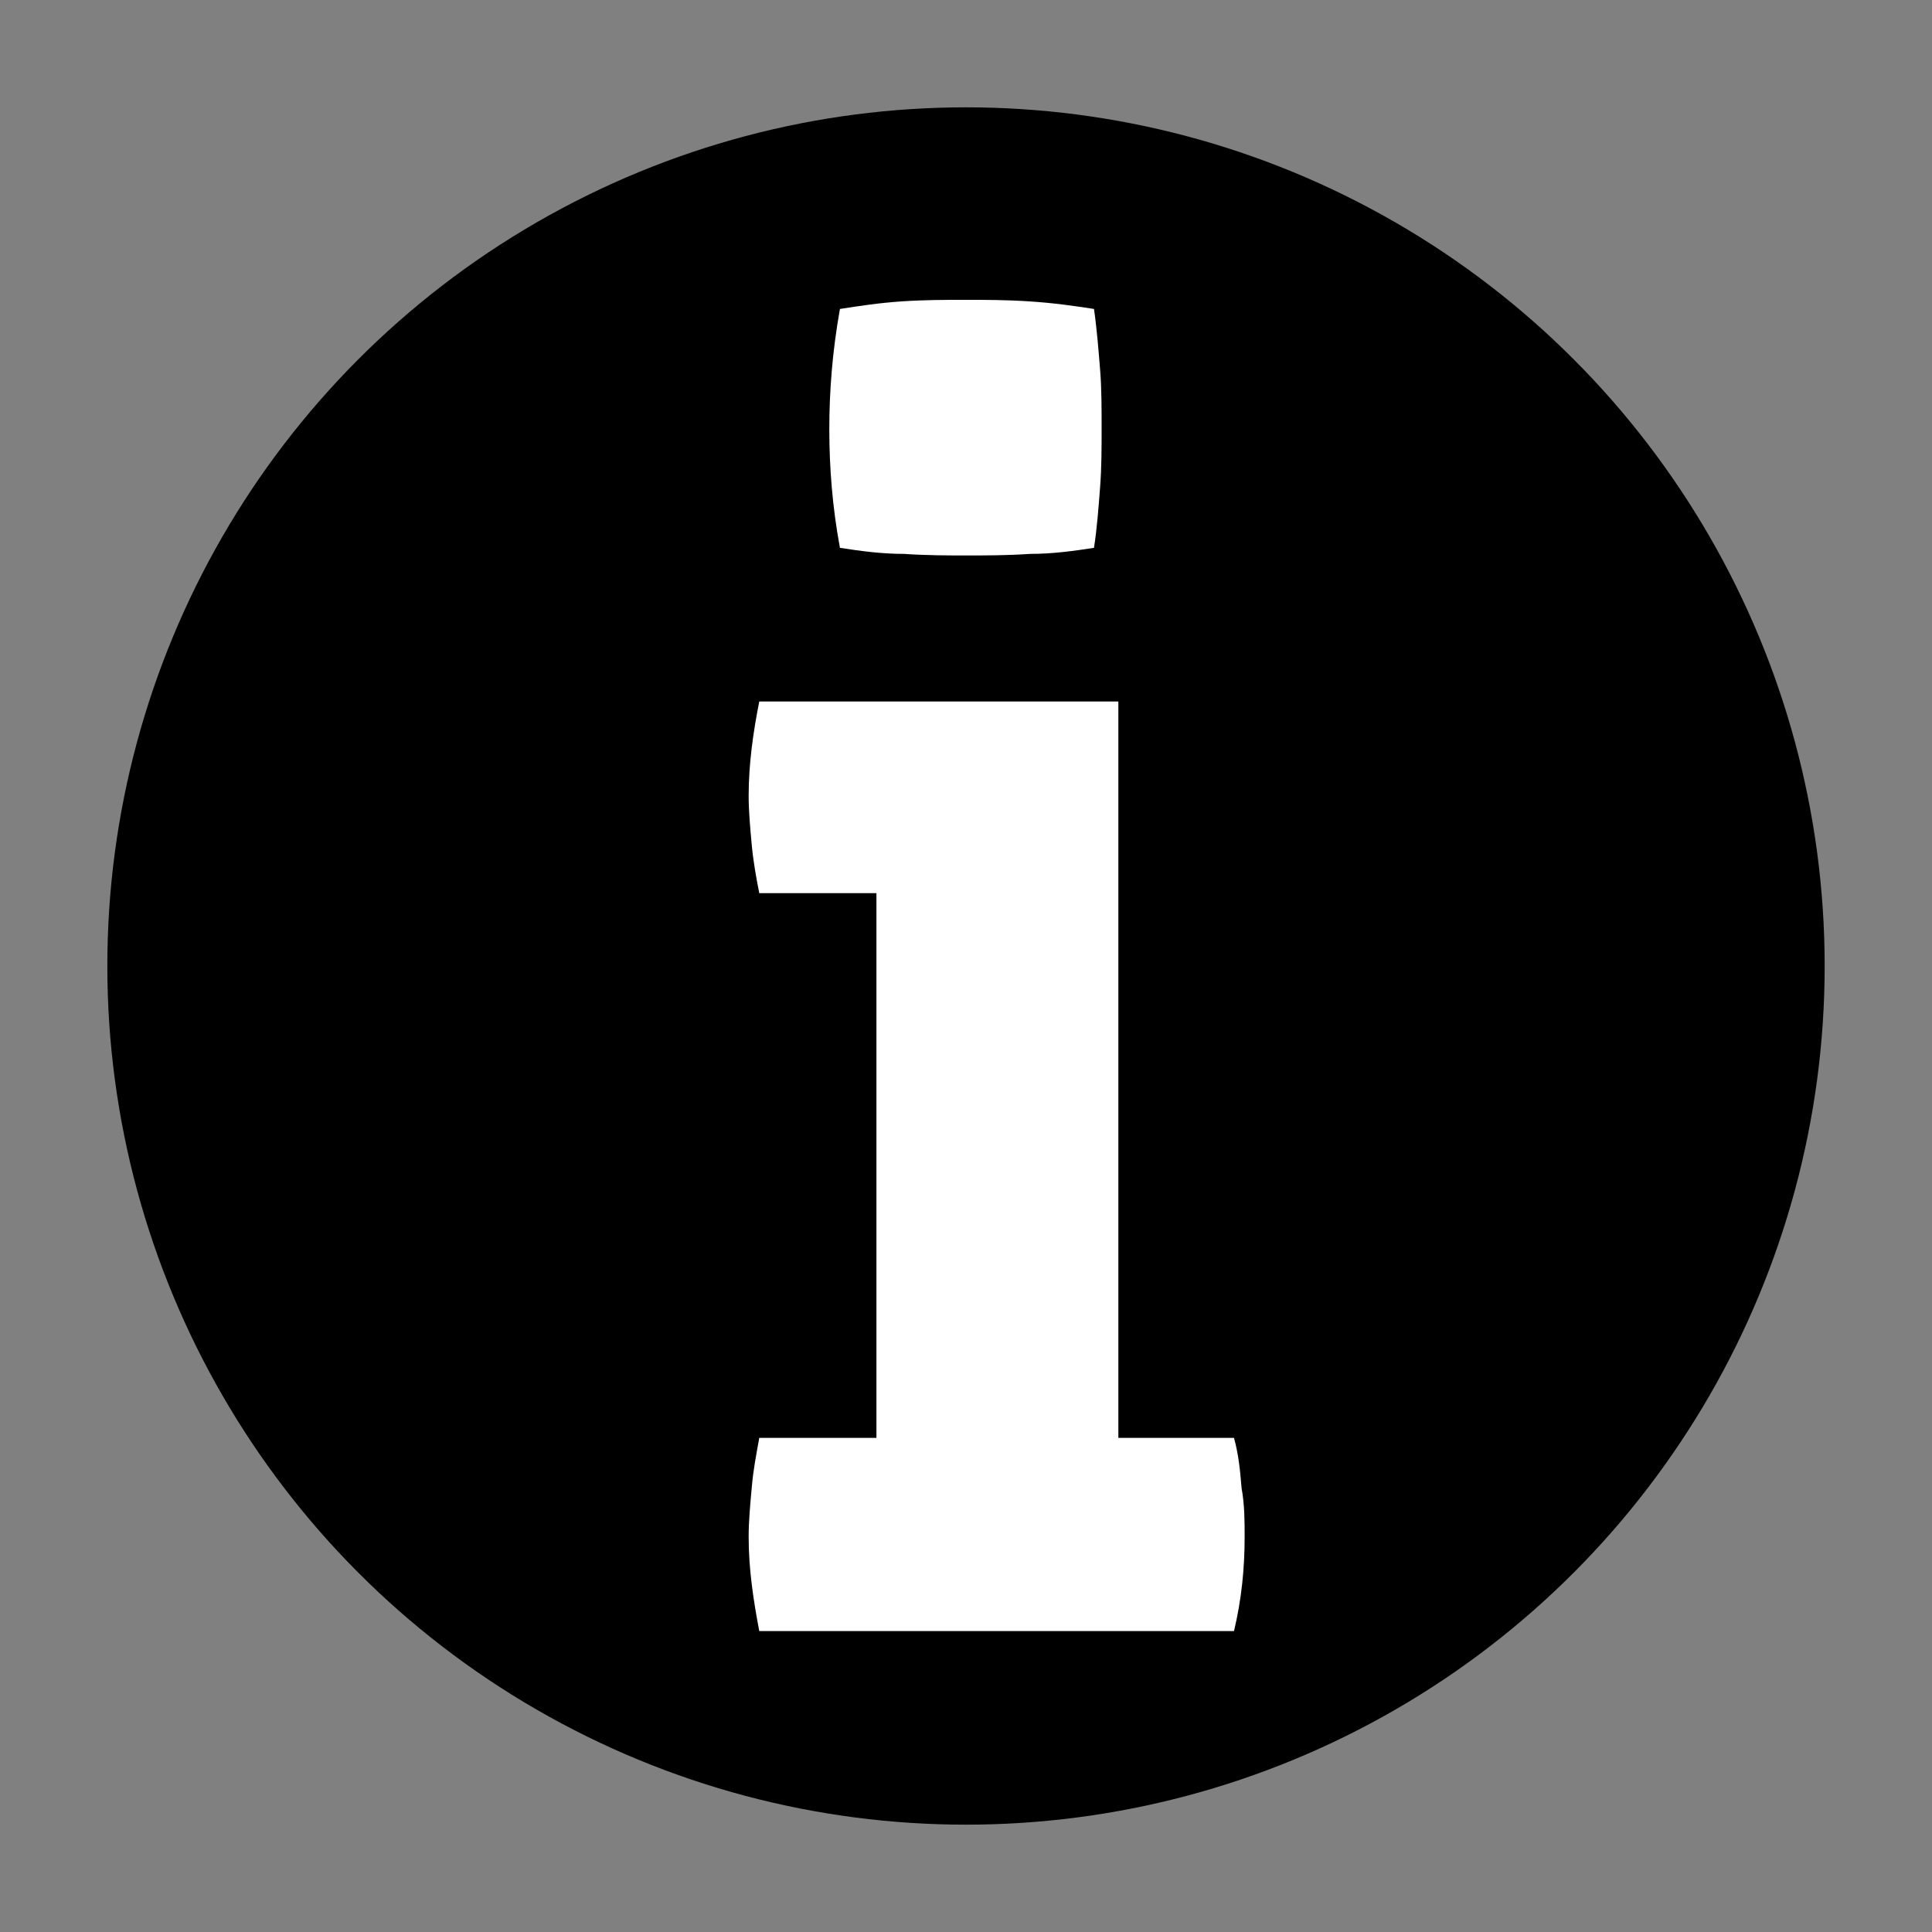
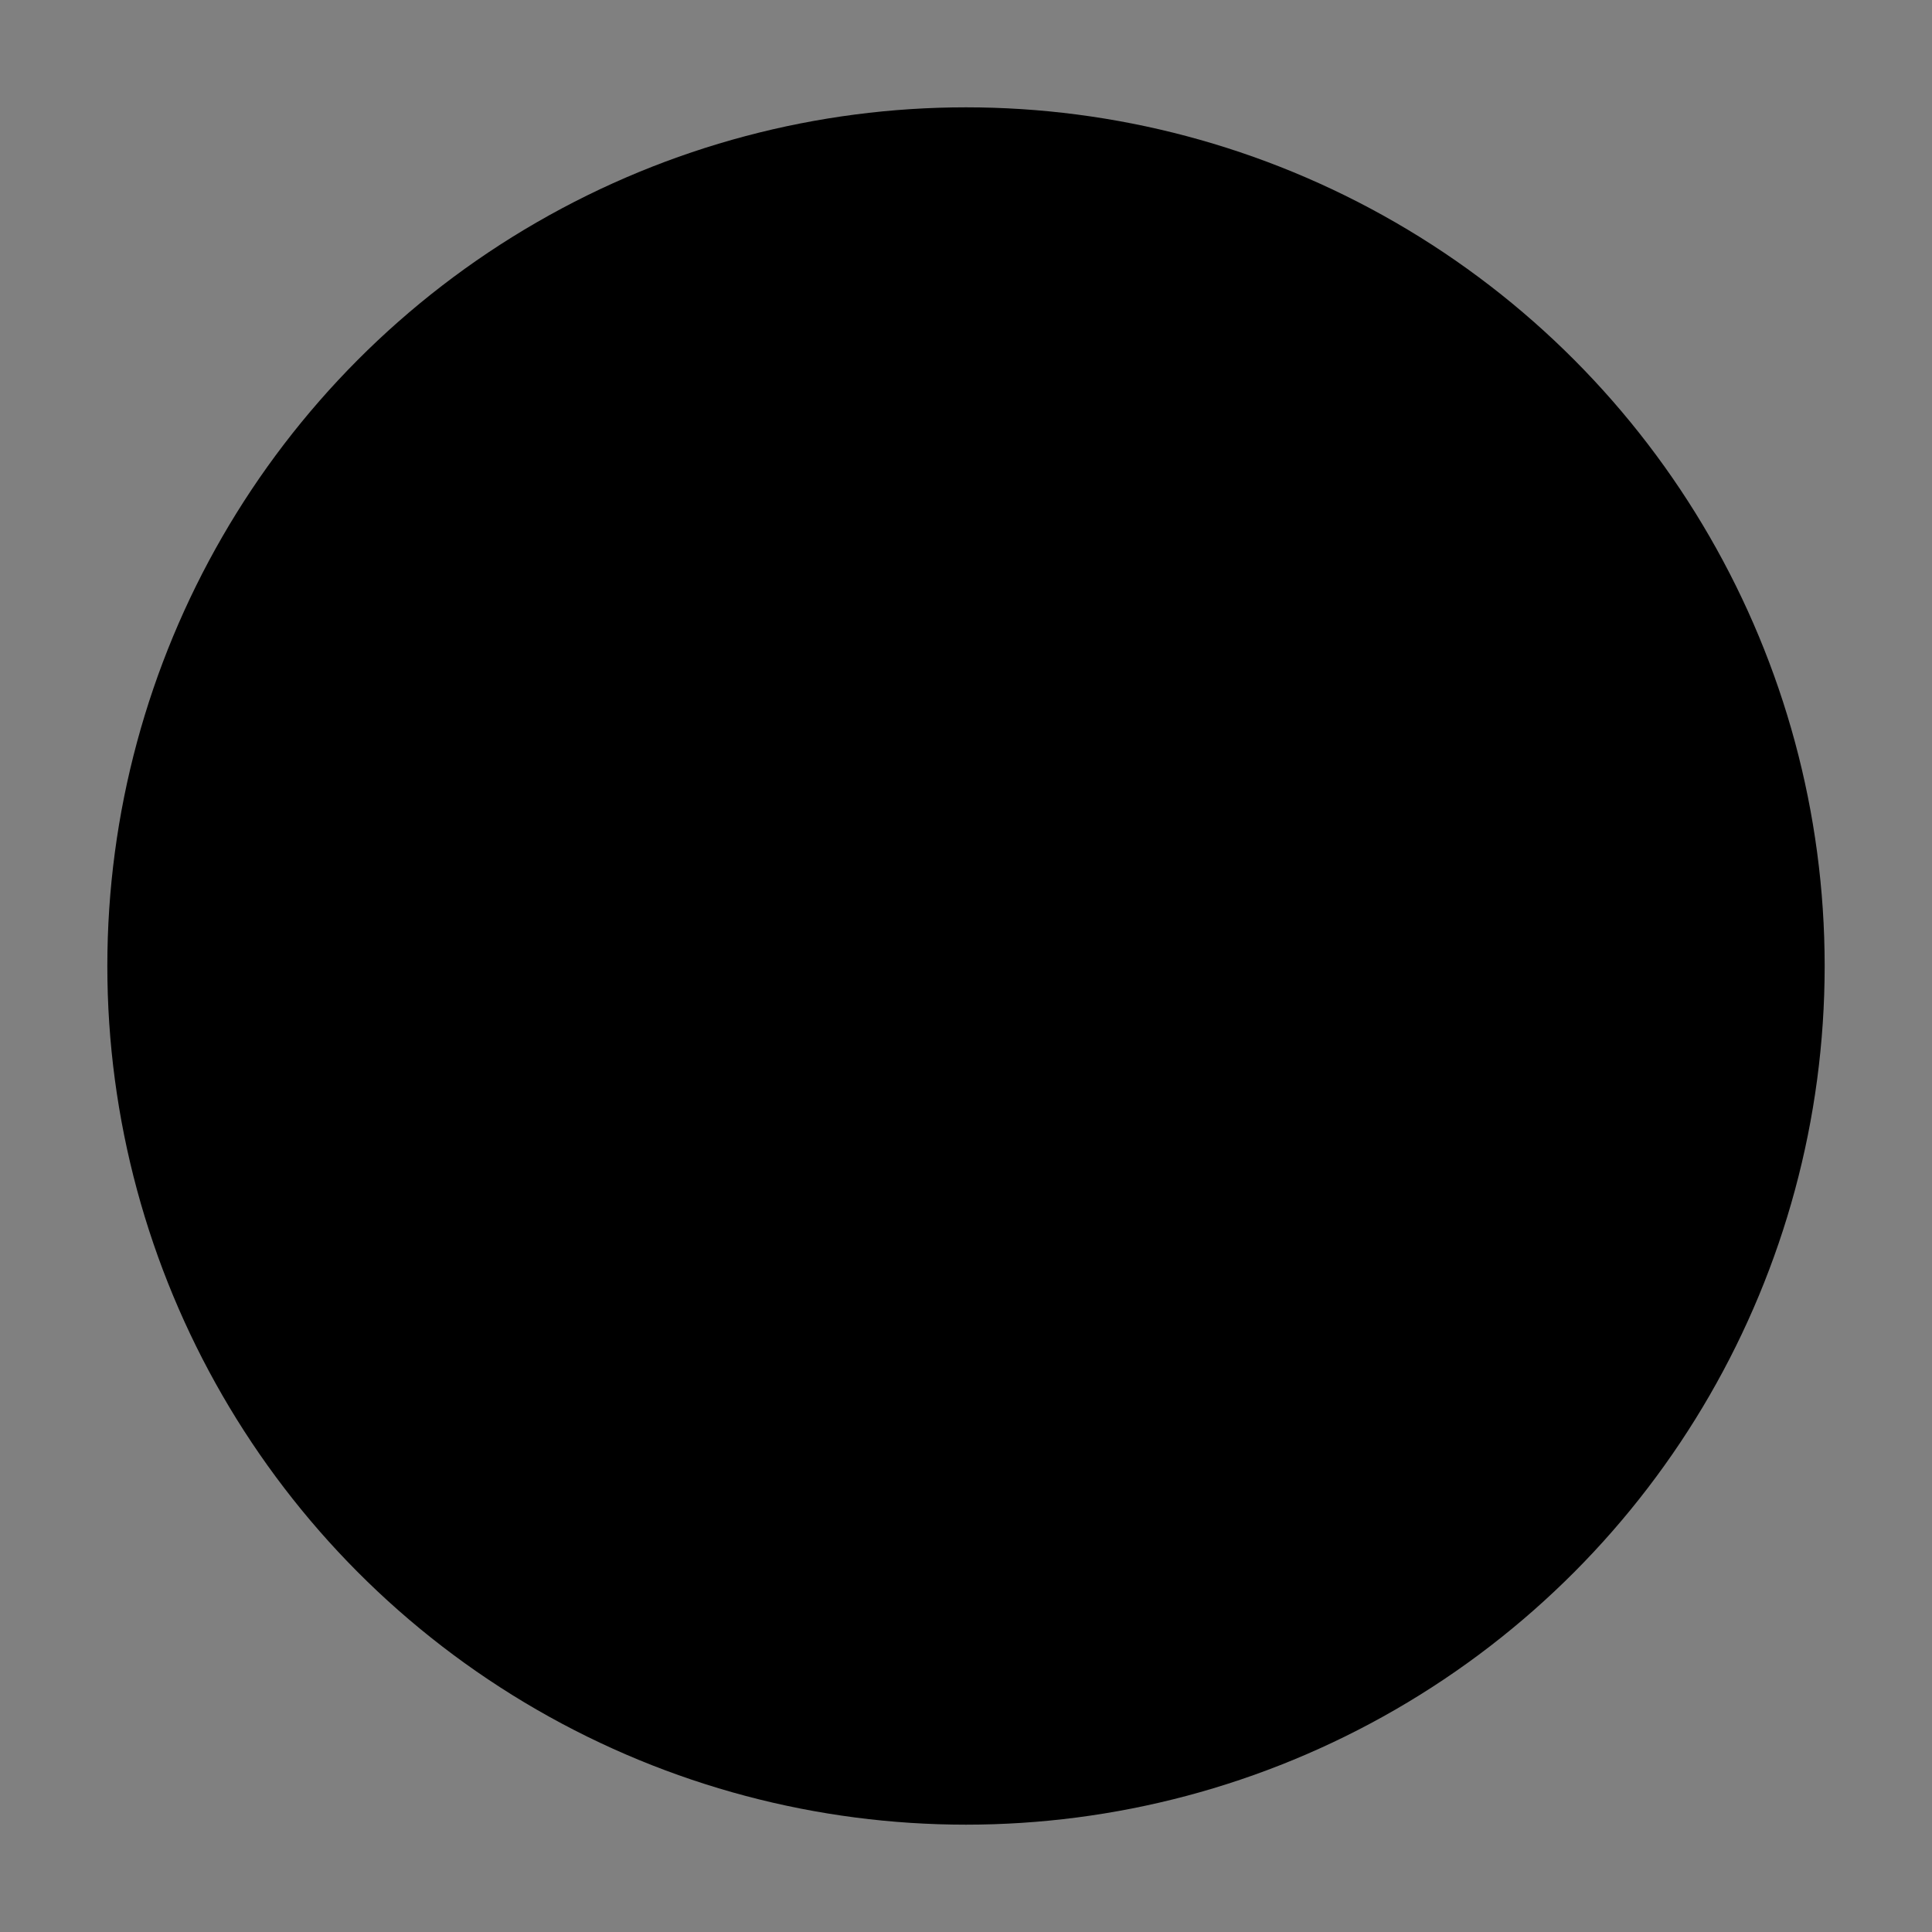
<svg xmlns="http://www.w3.org/2000/svg" version="1.1" height="36" width="36" viewBox="0 0 36 36">
  <rect x="0" y="0" width="36" height="36" fill="#808080" stroke="none" />
  <circle cx="18" cy="18" r="16" fill="black" stroke="none" />
-   <path fill="white" stroke="none" d="M 23.135 27.728 C 23.107 27.388 23.079 27.104 22.994 26.793 H 20.839 V 13.071 H 14.148 C 14.035 13.638 13.95 14.234 13.95 14.829 C 13.95 15.112 13.978 15.424 14.007 15.736 C 14.035 16.048 14.092 16.36 14.148 16.643 H 16.331 V 26.793 H 14.148 C 14.092 27.104 14.035 27.388 14.007 27.728 C 13.978 28.04 13.95 28.352 13.95 28.635 C 13.95 29.231 14.035 29.798 14.148 30.393 H 22.994 C 23.135 29.798 23.192 29.231 23.192 28.635 C 23.192 28.352 23.192 28.04 23.135 27.728 Z M 16.842 10.321 C 17.267 10.35 17.664 10.35 18.004 10.35 C 18.373 10.35 18.77 10.35 19.195 10.321 C 19.62 10.321 20.017 10.265 20.385 10.208 C 20.442 9.839 20.471 9.442 20.499 9.074 C 20.527 8.705 20.527 8.337 20.527 7.997 C 20.527 7.6 20.527 7.231 20.499 6.891 S 20.442 6.154 20.385 5.757 C 20.017 5.7 19.62 5.643 19.166 5.615 C 18.741 5.587 18.344 5.587 17.976 5.587 C 17.636 5.587 17.239 5.587 16.813 5.615 C 16.388 5.643 16.02 5.7 15.651 5.757 C 15.509 6.551 15.453 7.288 15.453 7.997 C 15.453 8.705 15.509 9.442 15.651 10.208 C 16.02 10.265 16.416 10.321 16.842 10.321 Z" />
</svg>